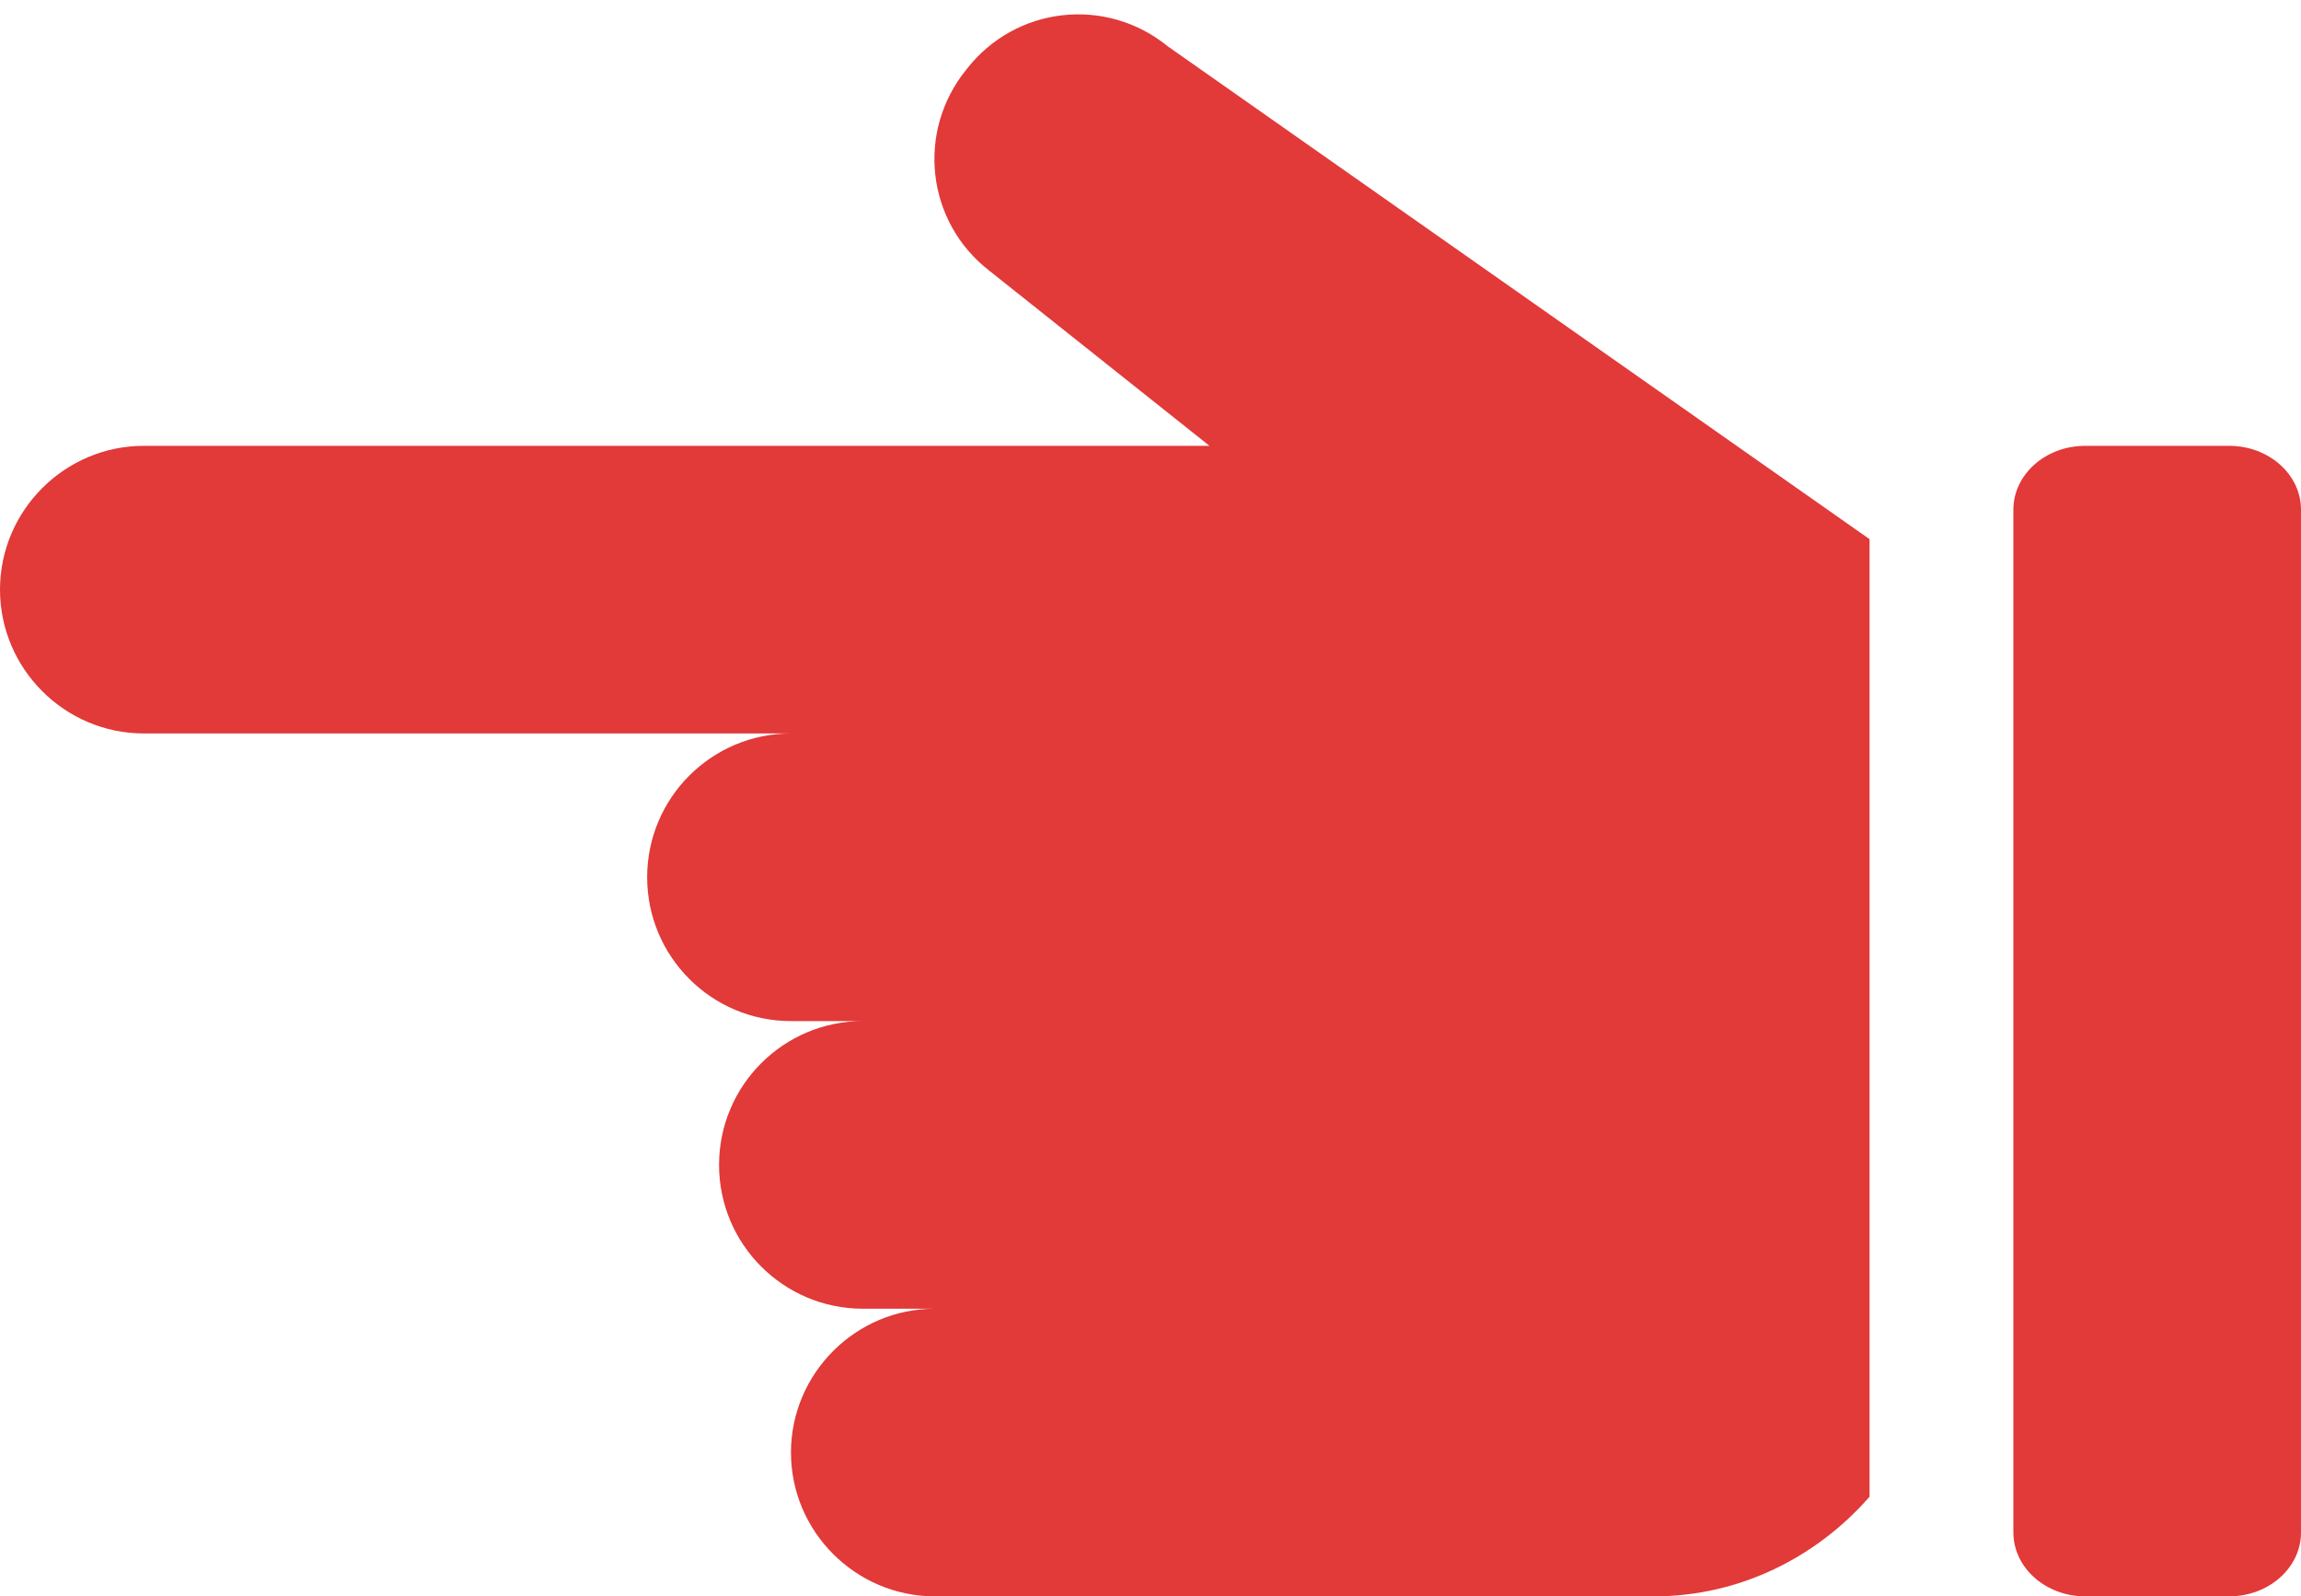
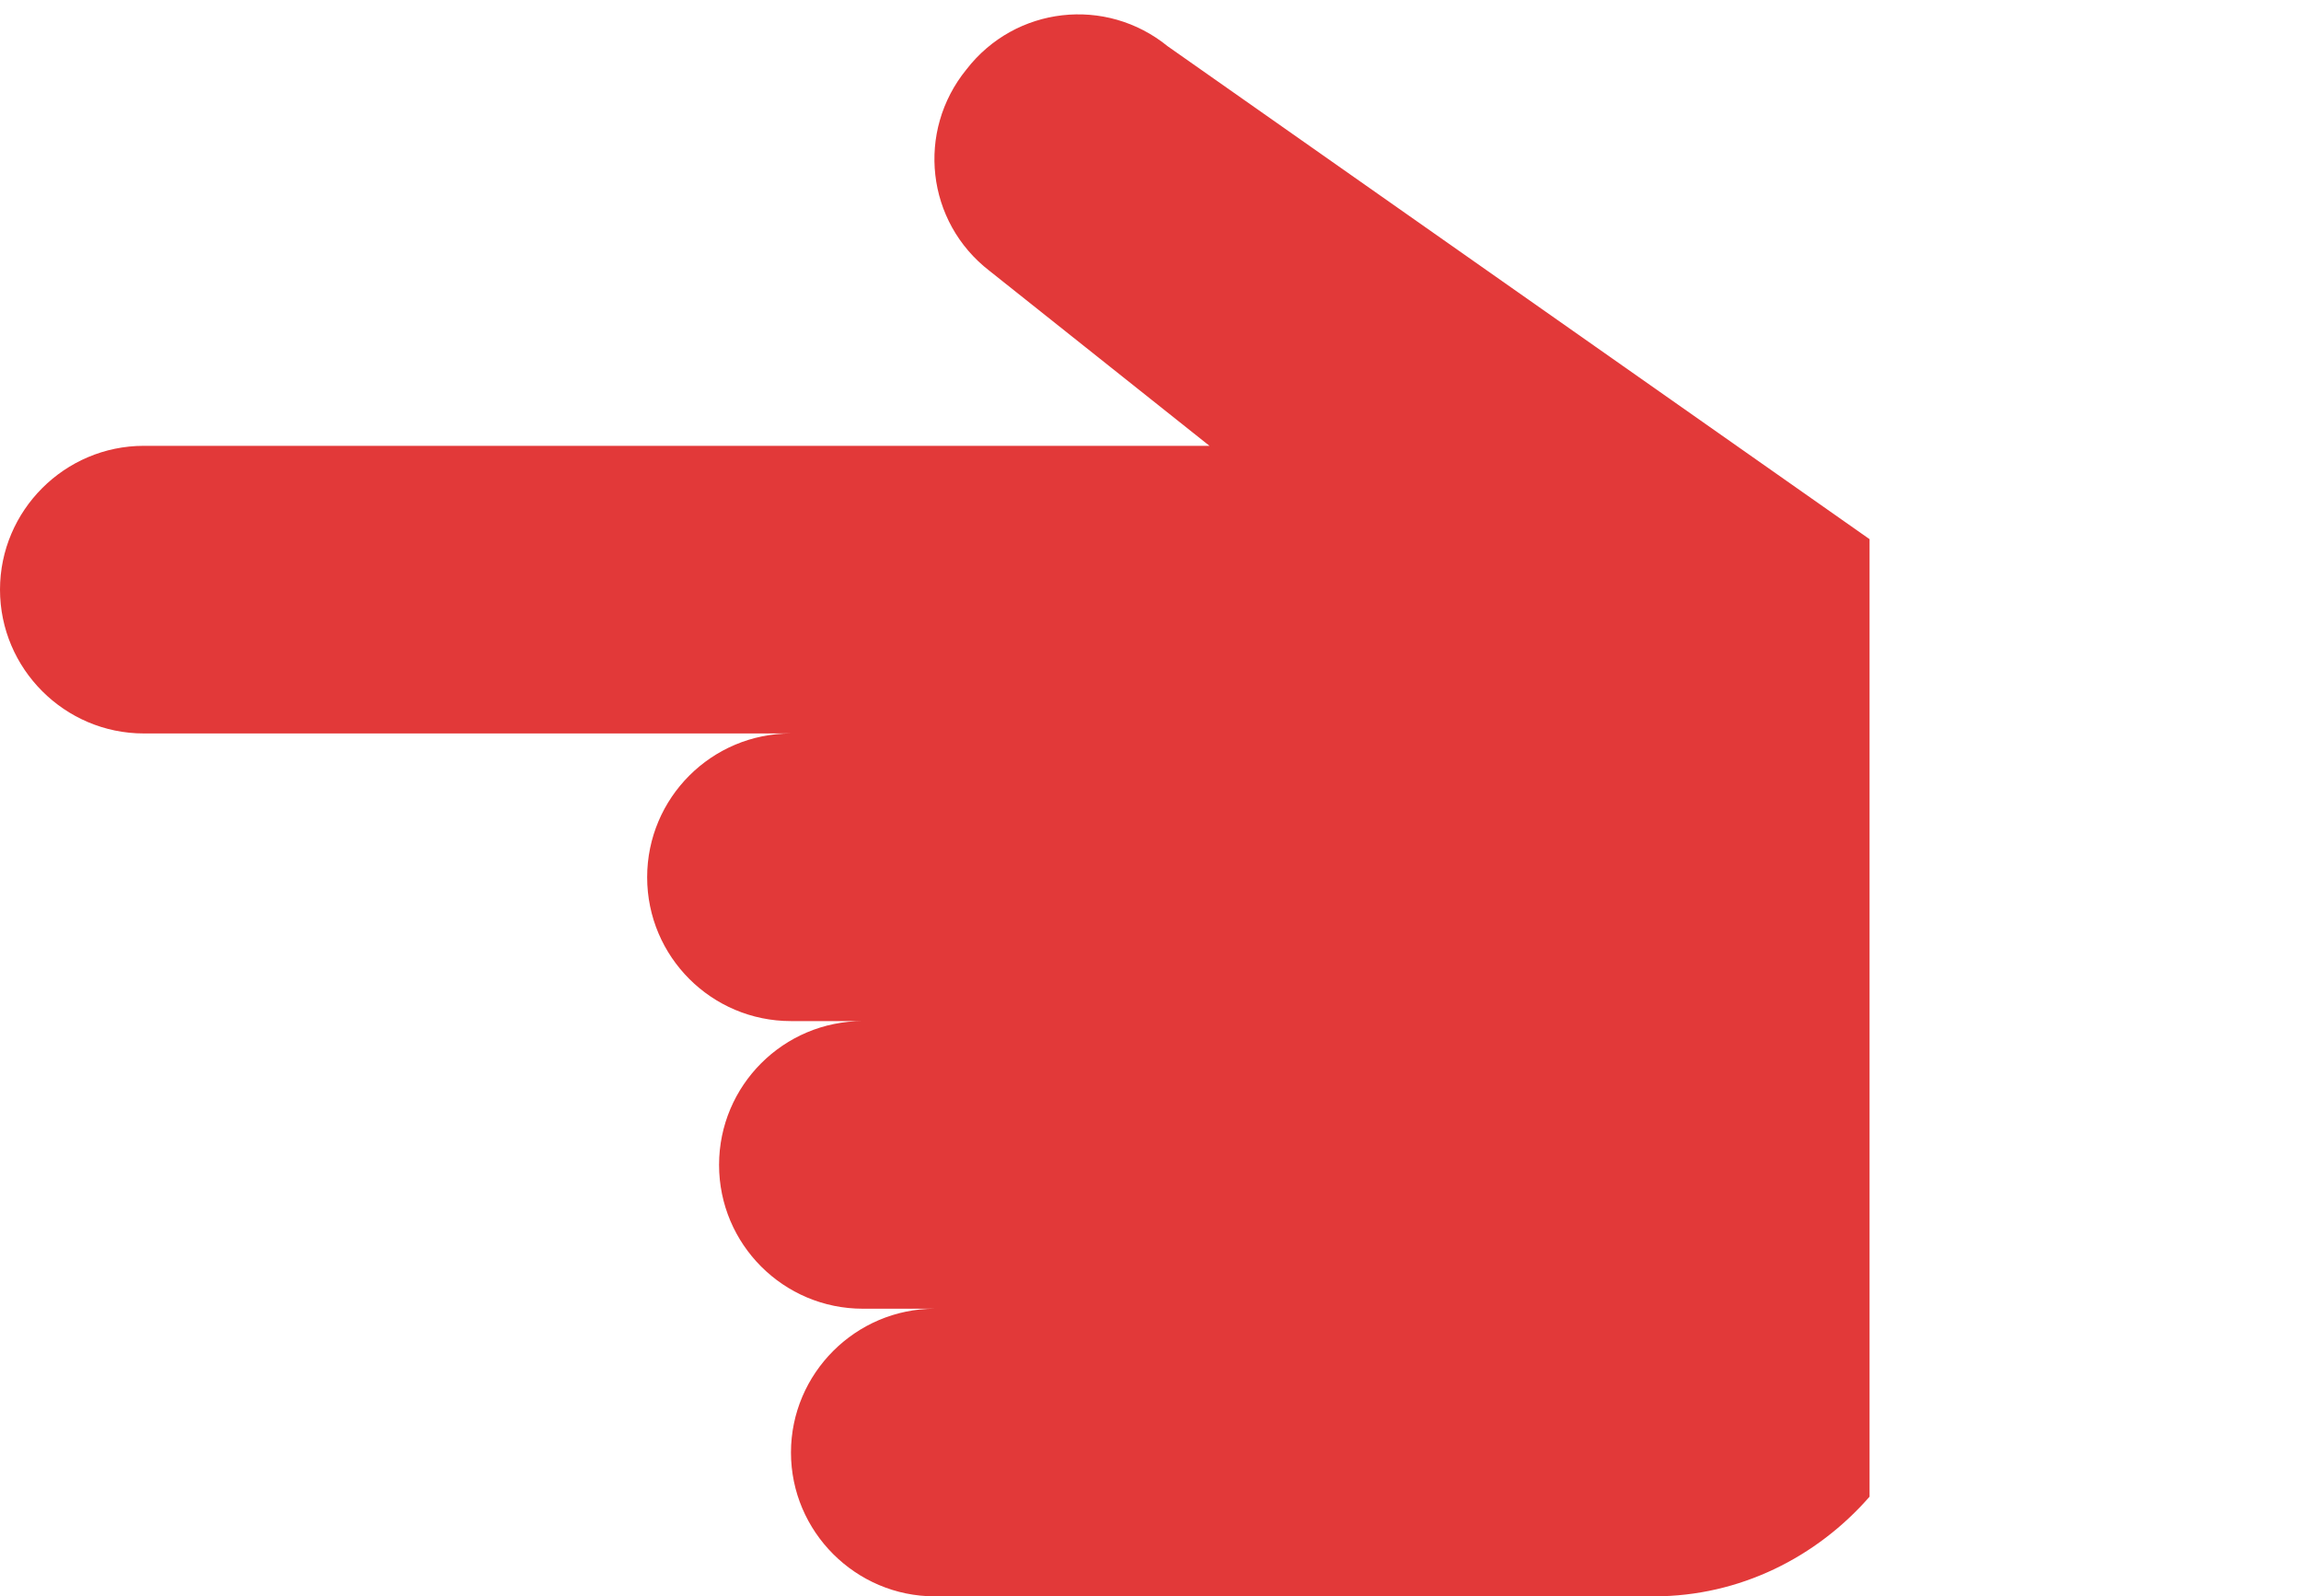
<svg xmlns="http://www.w3.org/2000/svg" fill="#e23939" height="11.1" preserveAspectRatio="xMidYMid meet" version="1" viewBox="0.0 1.9 16.0 11.1" width="16" zoomAndPan="magnify">
  <g id="change1_1">
-     <path d="M15.5,5h-1C14.224,5,14,5.199,14,5.444v7.111C14,12.801,14.224,13,14.5,13h1c0.276,0,0.5-0.199,0.5-0.444V5.444 C16,5.199,15.776,5,15.5,5z" fill="inherit" />
    <path d="M6.72,2.383c-0.35,0.43-0.28,1.06,0.16,1.4L8.41,5H1C0.45,5,0,5.45,0,6s0.45,1,1,1h4.5c-0.552,0-1,0.448-1,1 c0,0.552,0.448,1,1,1H6c-0.552,0-1,0.448-1,1c0,0.552,0.448,1,1,1h0.5c-0.55,0-1,0.45-1,1s0.45,1,1,1h5 c0.599,0,1.133-0.273,1.5-0.693V5.649L8.12,2.222C7.69,1.872,7.06,1.943,6.72,2.383z" fill="inherit" />
  </g>
</svg>